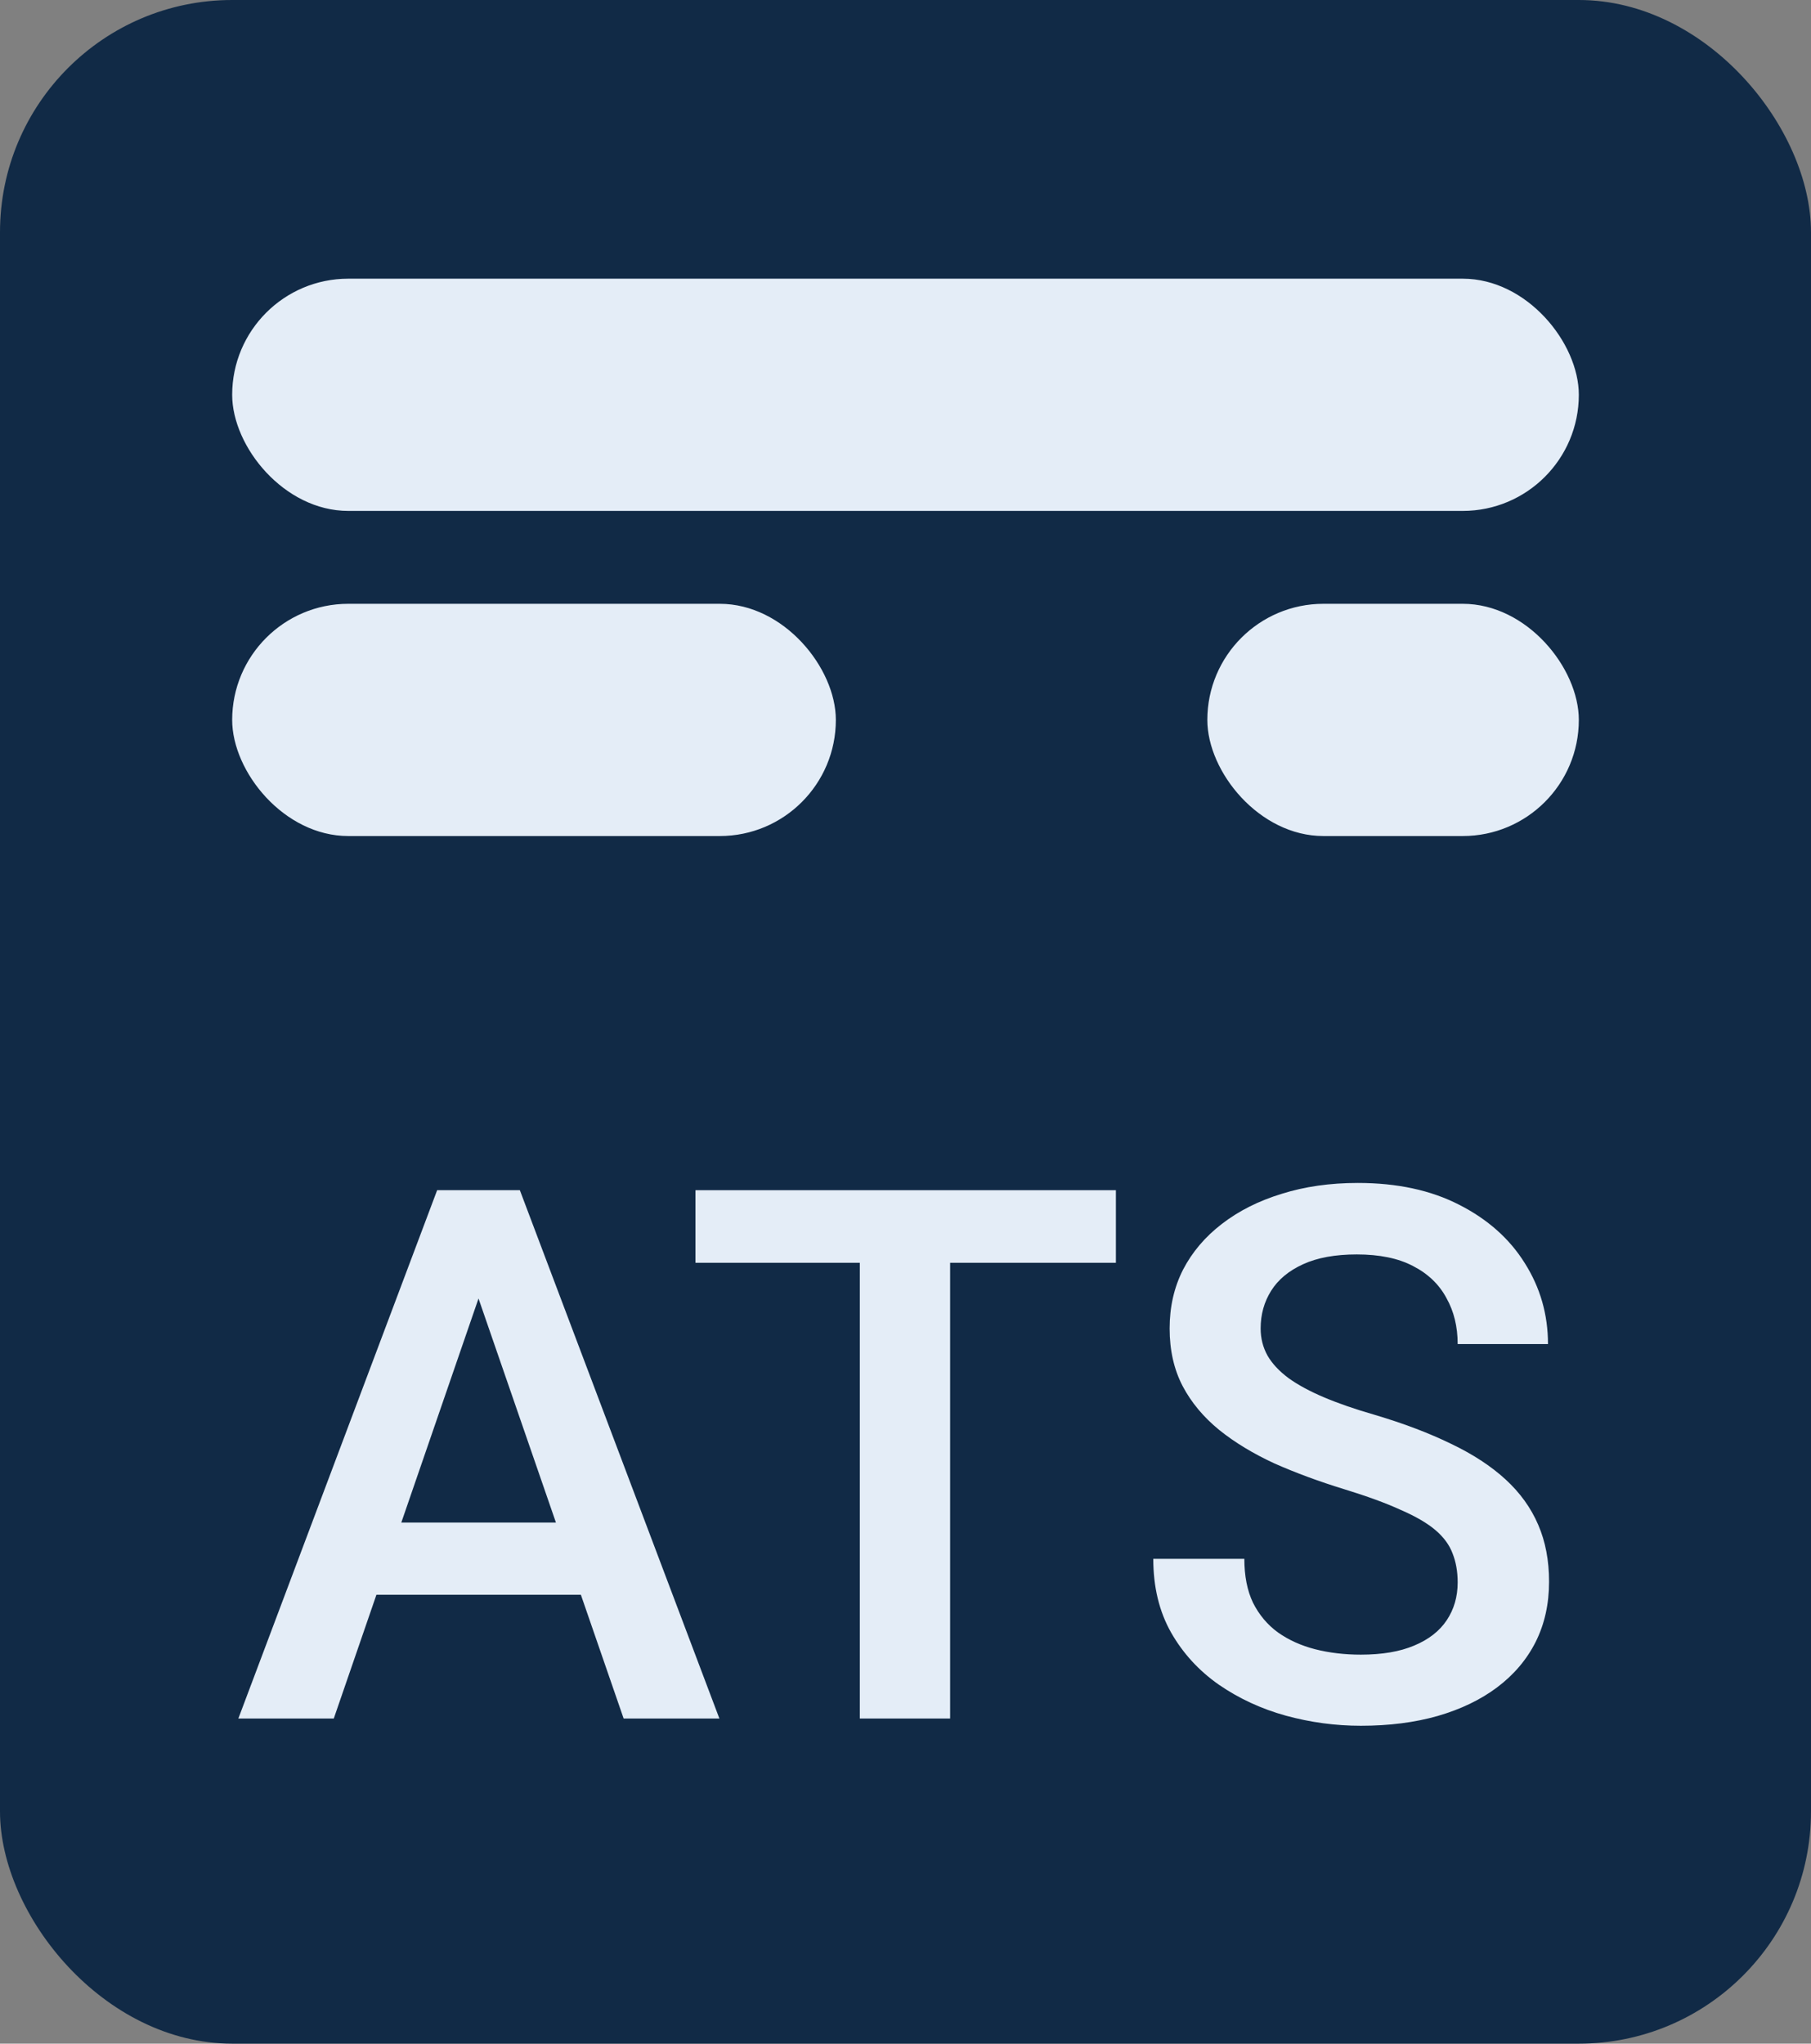
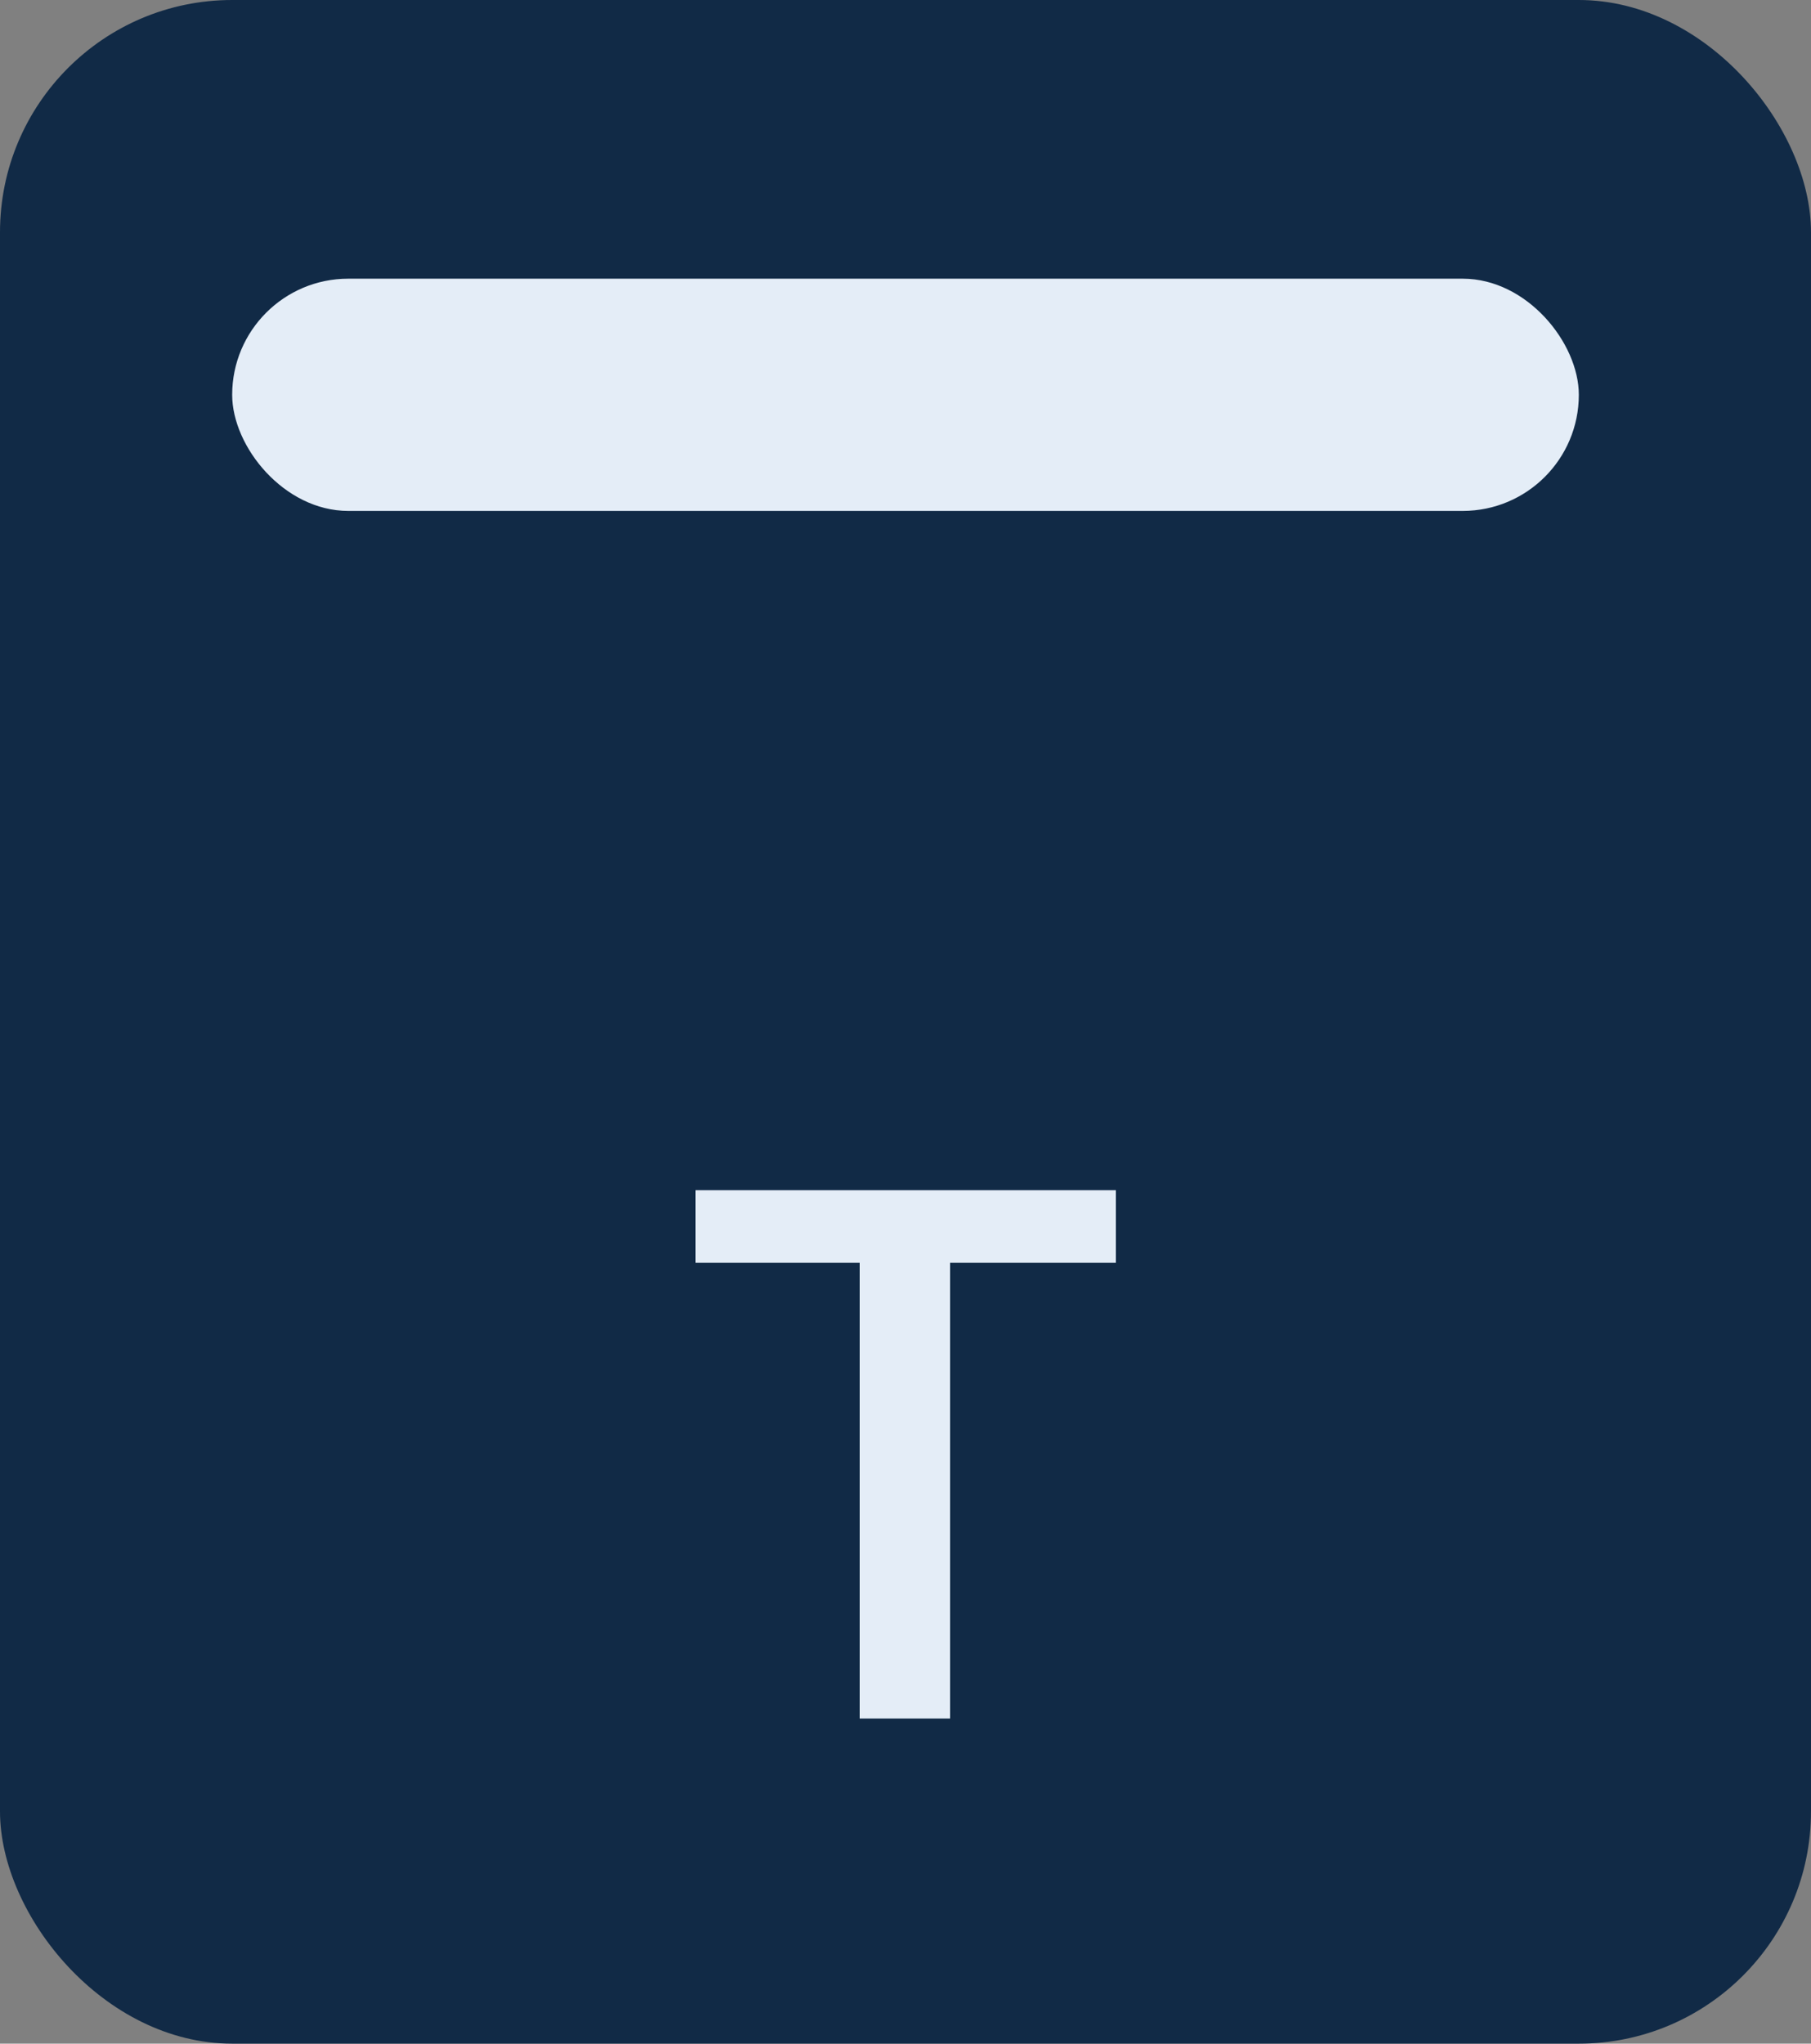
<svg xmlns="http://www.w3.org/2000/svg" width="39" height="44" viewBox="0 0 39 44" fill="none">
  <rect x="0" y="0" width="39" height="44" fill="#808080" stroke="none" />
  <rect width="39" height="44" rx="5" fill="#112A46" />
  <rect x="5" y="6" width="29" height="5" rx="2.5" fill="#E4EDF7" />
-   <rect x="5" y="13" width="13" height="5" rx="2.5" fill="#E4EDF7" />
-   <rect x="26" y="13" width="8" height="5" rx="2.5" fill="#E4EDF7" />
-   <path d="M31.391 34.07C31.391 33.836 31.354 33.628 31.281 33.445C31.213 33.263 31.091 33.096 30.914 32.945C30.737 32.794 30.487 32.648 30.164 32.508C29.846 32.362 29.44 32.214 28.945 32.062C28.404 31.896 27.904 31.711 27.445 31.508C26.992 31.299 26.596 31.06 26.258 30.789C25.919 30.513 25.656 30.198 25.469 29.844C25.281 29.484 25.188 29.07 25.188 28.602C25.188 28.138 25.284 27.716 25.477 27.336C25.674 26.956 25.953 26.628 26.312 26.352C26.677 26.07 27.107 25.854 27.602 25.703C28.096 25.547 28.643 25.469 29.242 25.469C30.086 25.469 30.812 25.625 31.422 25.938C32.036 26.25 32.508 26.669 32.836 27.195C33.169 27.721 33.336 28.302 33.336 28.938H31.391C31.391 28.562 31.31 28.232 31.148 27.945C30.992 27.654 30.753 27.424 30.43 27.258C30.112 27.091 29.708 27.008 29.219 27.008C28.755 27.008 28.37 27.078 28.062 27.219C27.755 27.359 27.526 27.549 27.375 27.789C27.224 28.029 27.148 28.299 27.148 28.602C27.148 28.815 27.198 29.01 27.297 29.188C27.396 29.359 27.547 29.521 27.75 29.672C27.953 29.818 28.208 29.956 28.516 30.086C28.823 30.216 29.185 30.341 29.602 30.461C30.232 30.648 30.781 30.857 31.25 31.086C31.719 31.31 32.109 31.565 32.422 31.852C32.734 32.138 32.969 32.464 33.125 32.828C33.281 33.188 33.359 33.596 33.359 34.055C33.359 34.534 33.263 34.966 33.07 35.352C32.878 35.732 32.602 36.057 32.242 36.328C31.888 36.594 31.461 36.8 30.961 36.945C30.466 37.086 29.914 37.156 29.305 37.156C28.758 37.156 28.219 37.083 27.688 36.938C27.162 36.792 26.682 36.57 26.25 36.273C25.818 35.971 25.474 35.596 25.219 35.148C24.963 34.695 24.836 34.167 24.836 33.562H26.797C26.797 33.932 26.859 34.247 26.984 34.508C27.115 34.768 27.294 34.982 27.523 35.148C27.753 35.31 28.018 35.43 28.32 35.508C28.628 35.586 28.956 35.625 29.305 35.625C29.763 35.625 30.146 35.56 30.453 35.43C30.766 35.3 31 35.117 31.156 34.883C31.312 34.648 31.391 34.378 31.391 34.07Z" fill="#E4EDF7" />
  <path d="M20.461 25.625V37H18.516V25.625H20.461ZM24.031 25.625V27.188H14.977V25.625H24.031Z" fill="#E4EDF7" />
-   <path d="M10.586 27.141L7.188 37H5.133L9.414 25.625H10.727L10.586 27.141ZM13.43 37L10.023 27.141L9.875 25.625H11.195L15.492 37H13.43ZM13.266 32.781V34.336H7.078V32.781H13.266Z" fill="#E4EDF7" />
</svg>